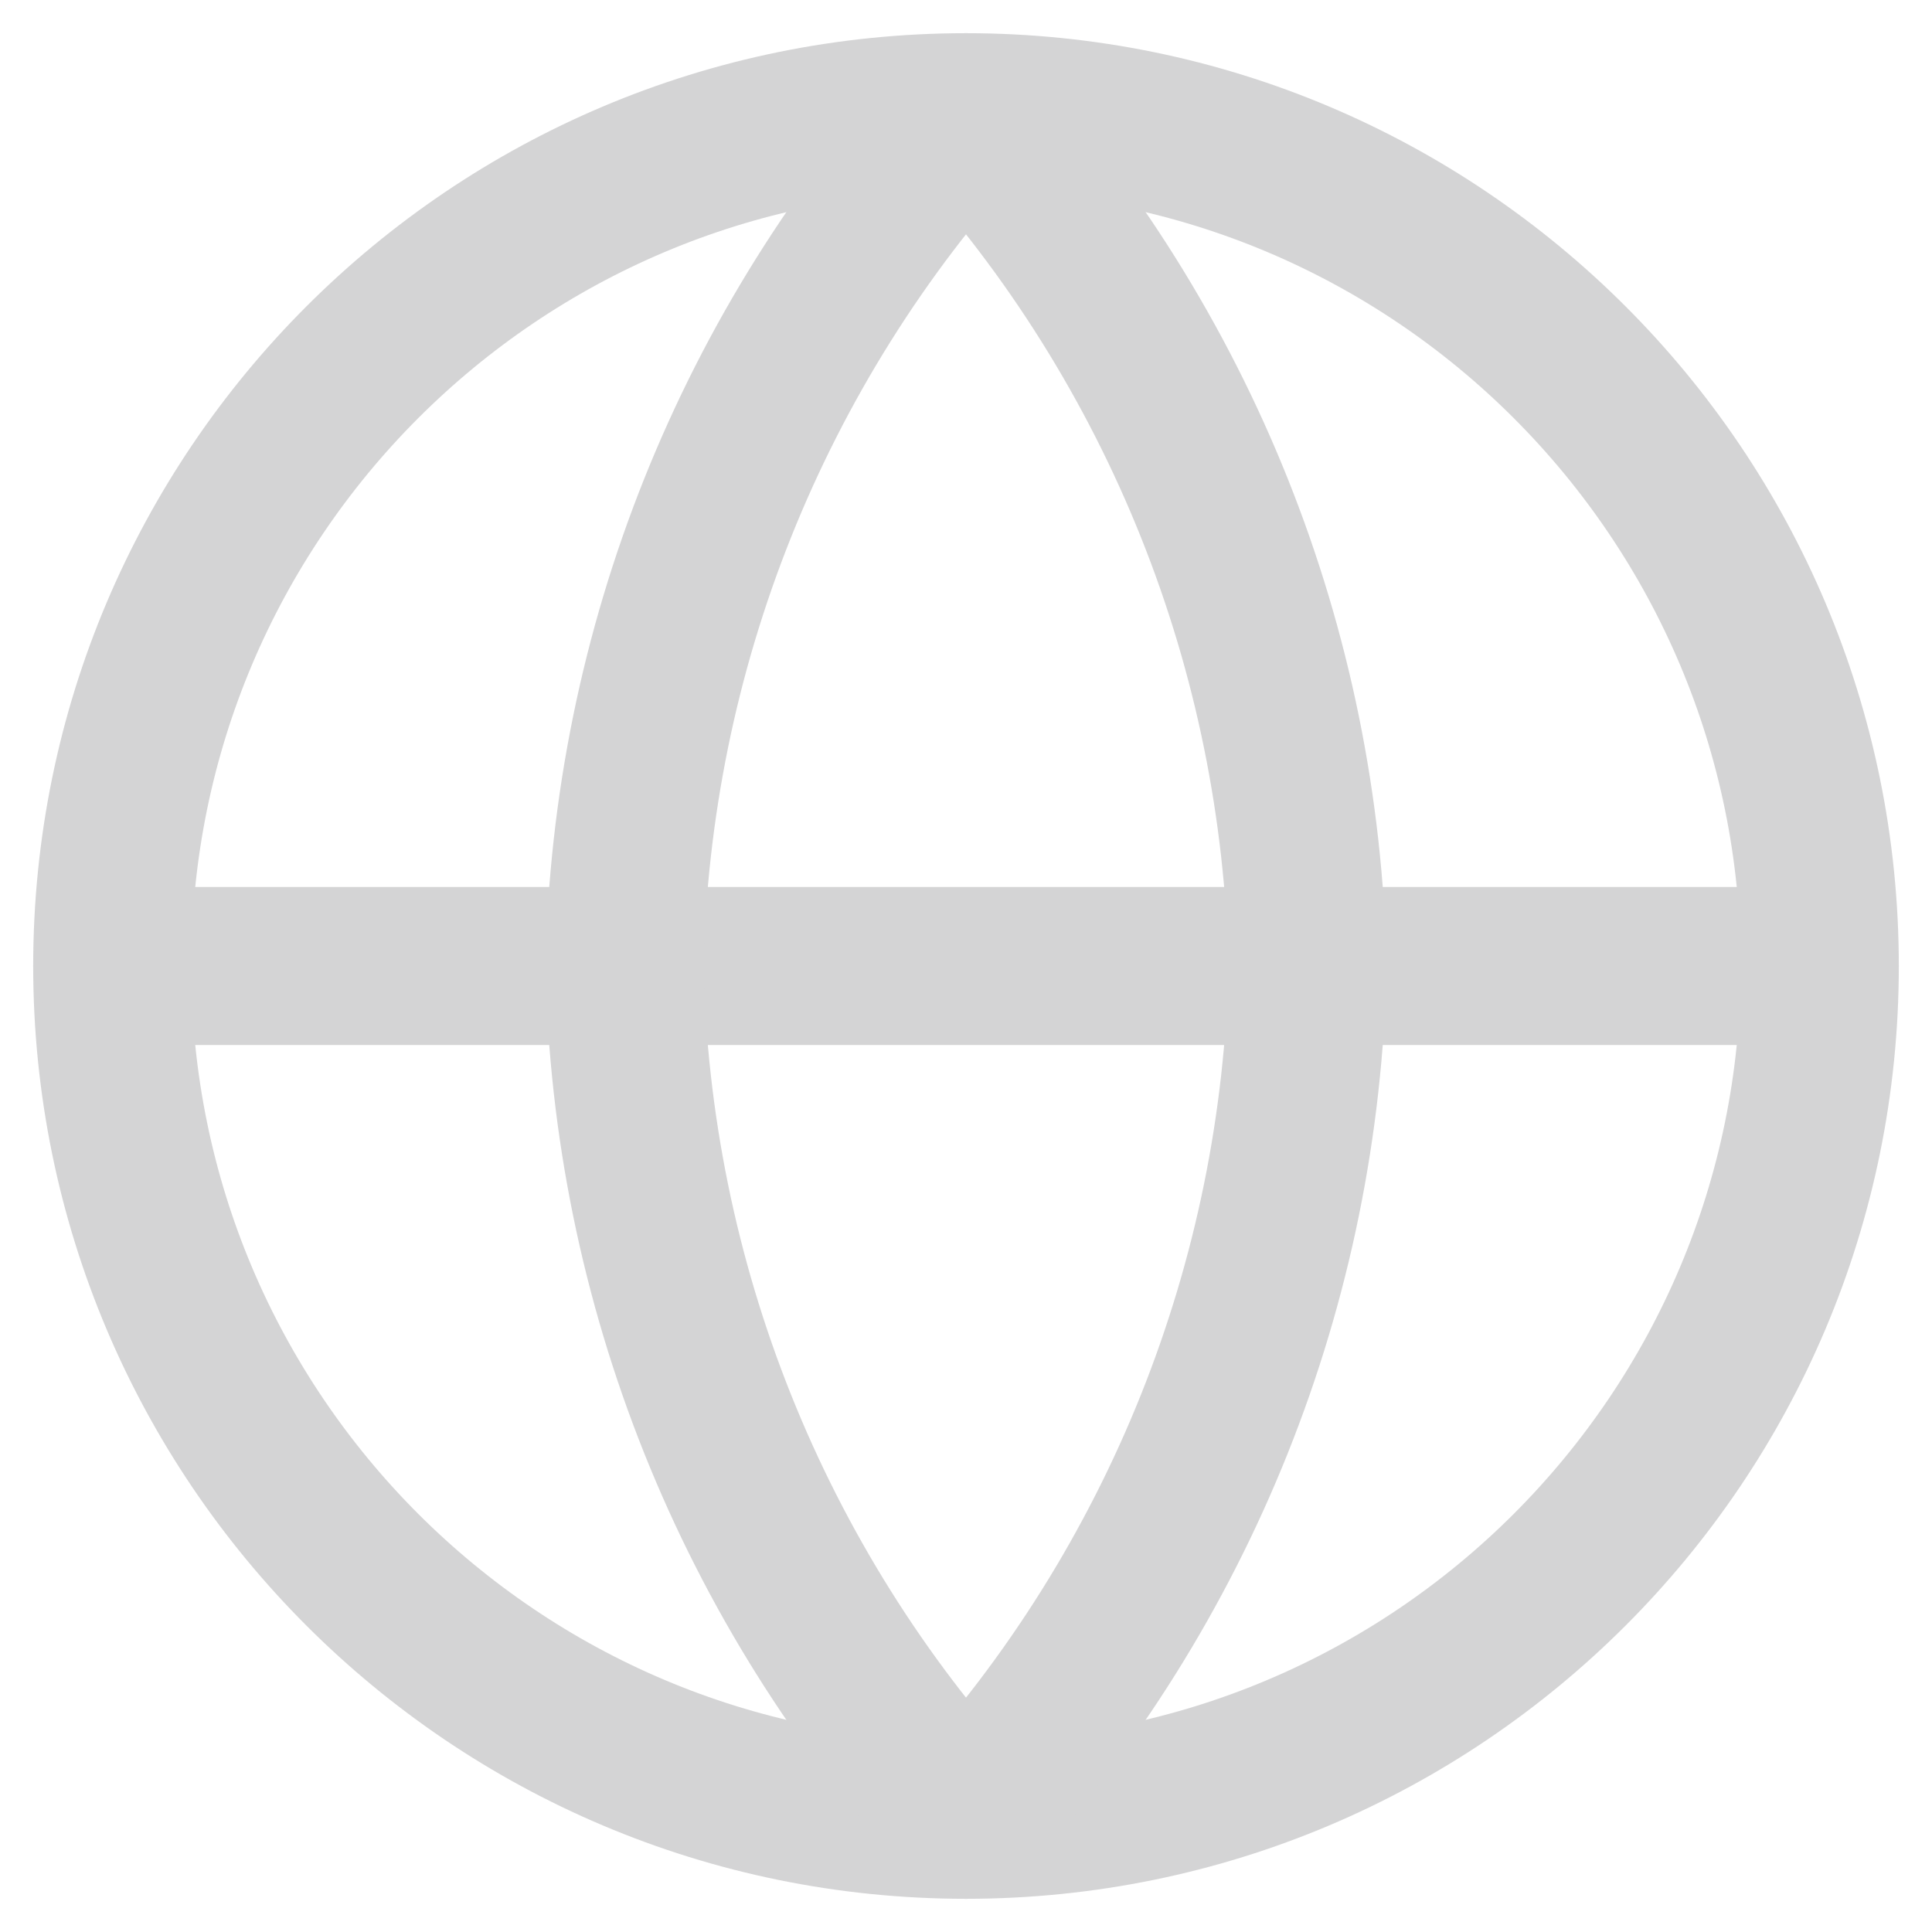
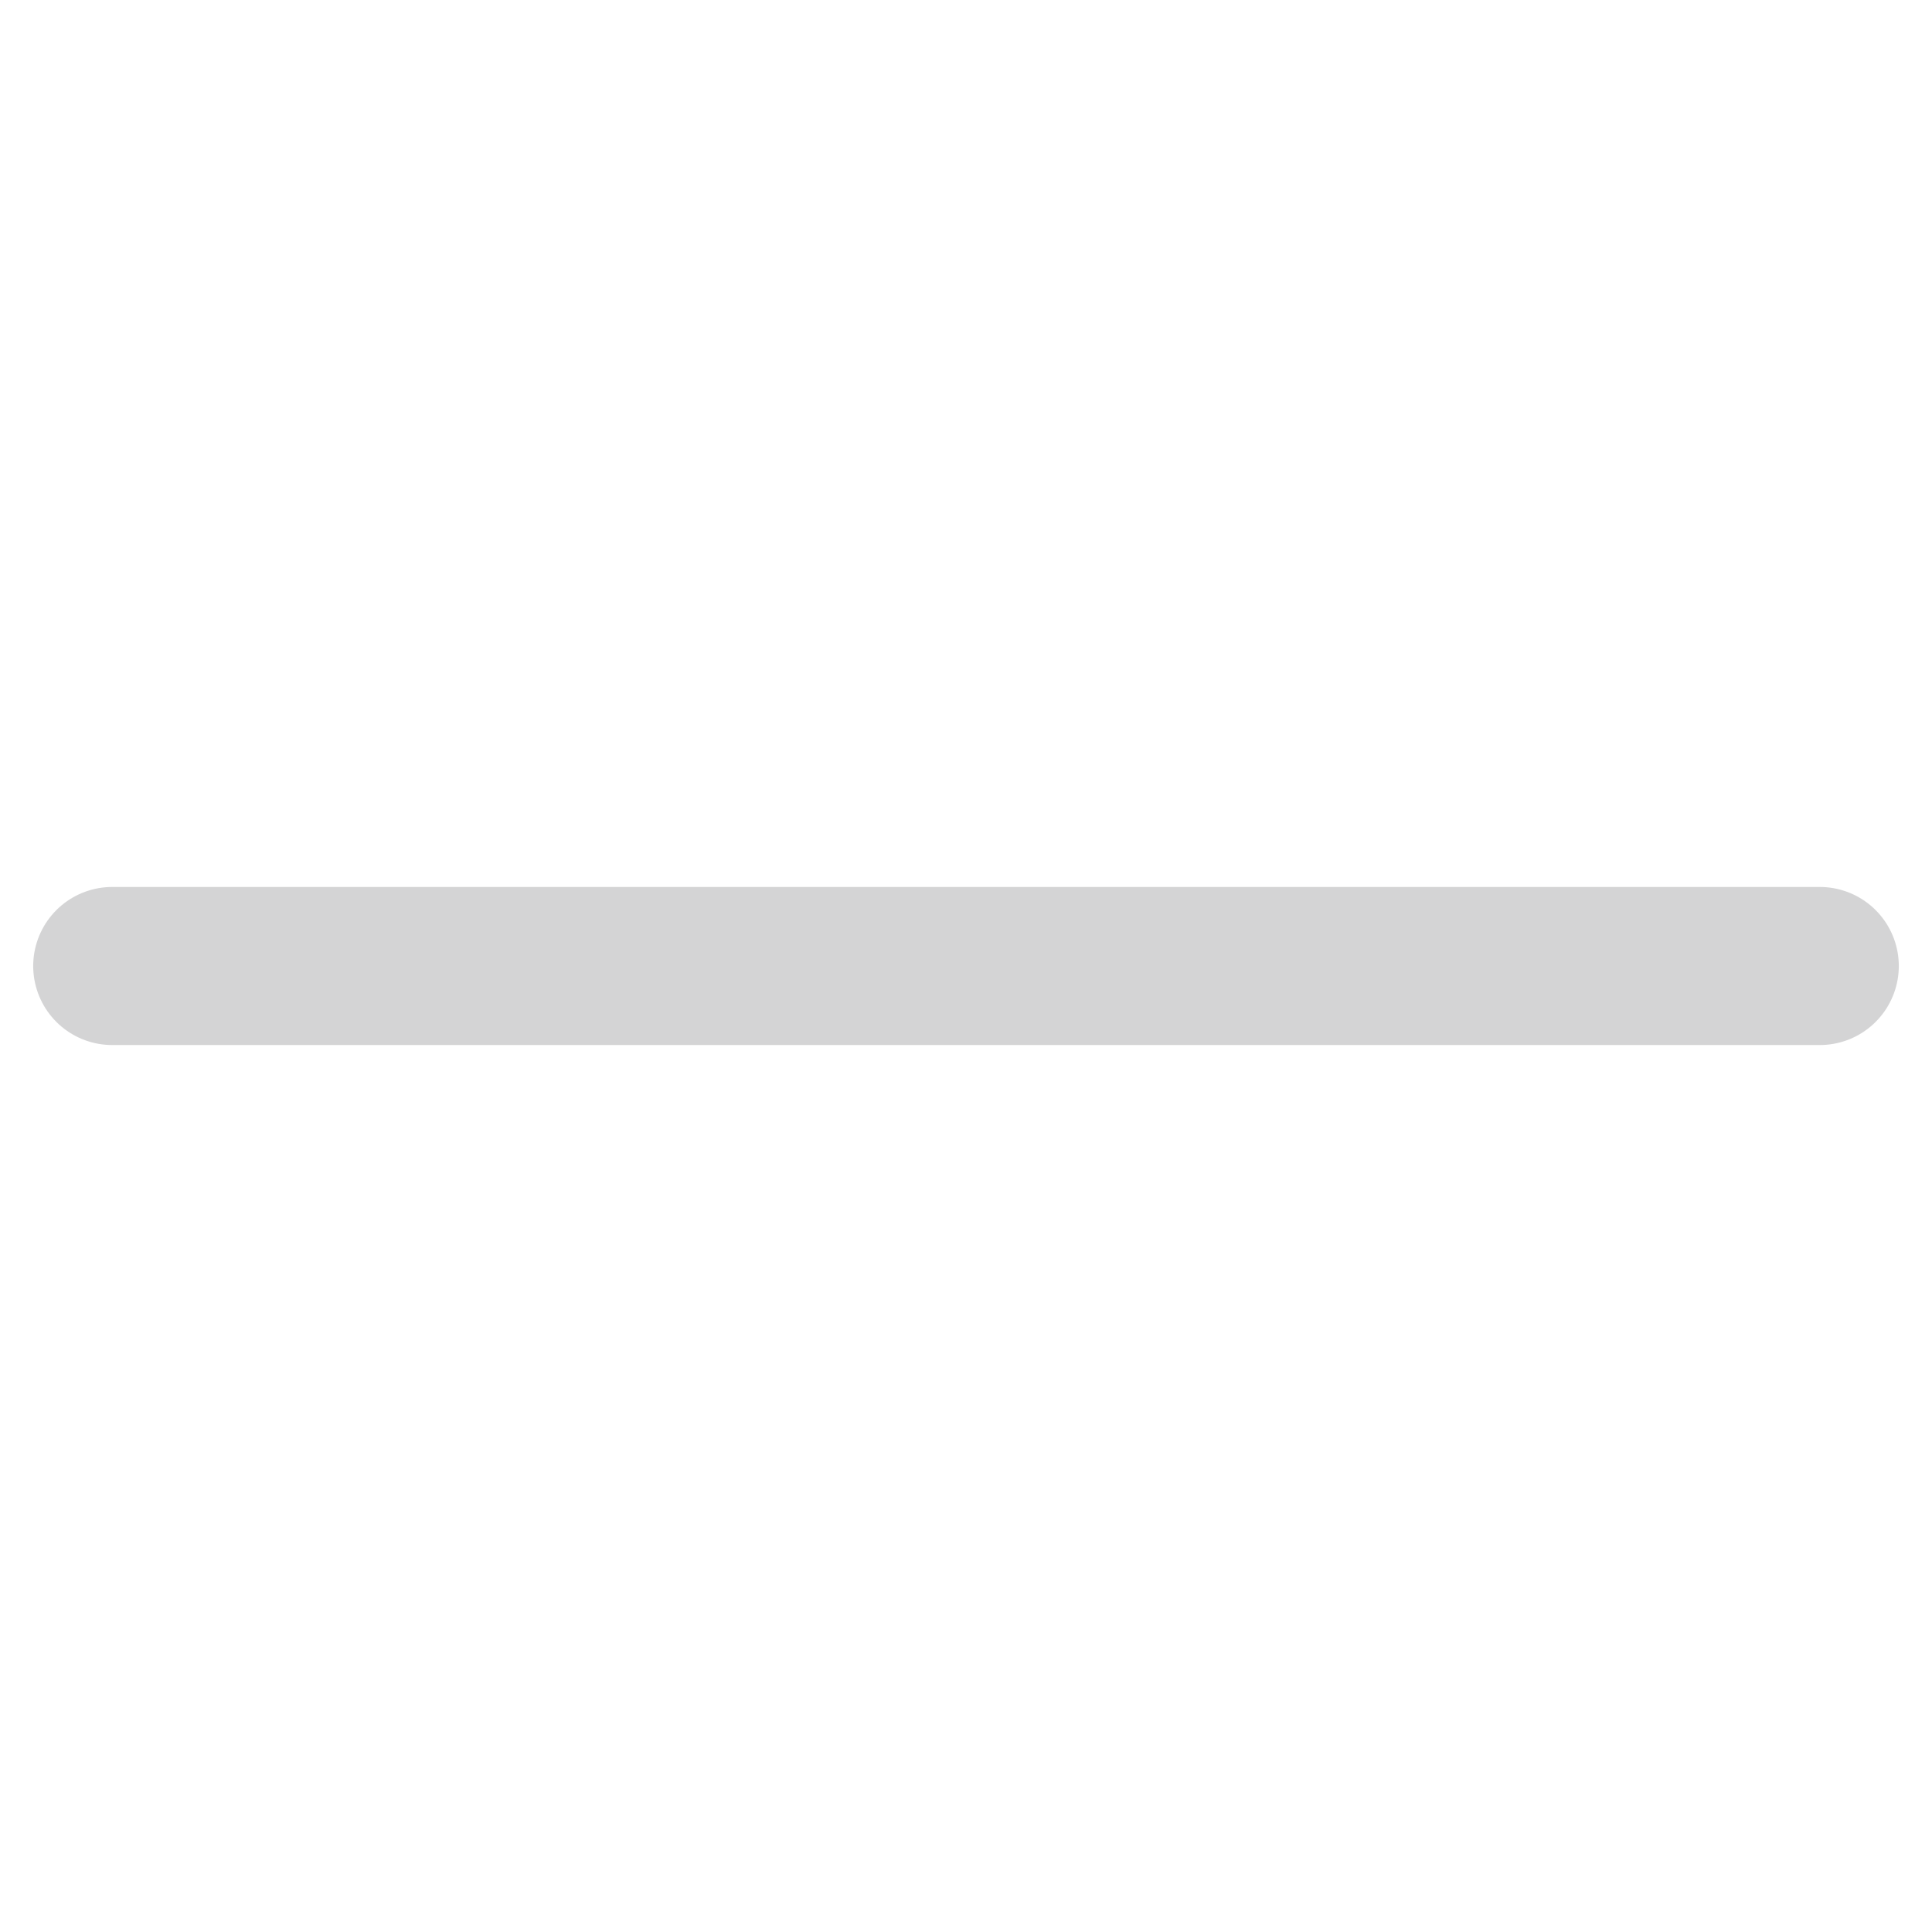
<svg xmlns="http://www.w3.org/2000/svg" width="33" height="33" viewBox="0 0 33 33" fill="none">
-   <path d="M16.5 31.083C24.554 31.083 31.083 24.554 31.083 16.5C31.083 8.446 24.554 1.917 16.5 1.917C8.446 1.917 1.917 8.446 1.917 16.5C1.917 24.554 8.446 31.083 16.5 31.083Z" stroke="#D4D4D5" stroke-width="2.7" stroke-linecap="round" stroke-linejoin="round" />
  <path d="M1.917 16.5H31.083" stroke="#D4D4D5" stroke-width="2.7" stroke-linecap="round" stroke-linejoin="round" />
-   <path d="M16.5 1.917C20.148 5.91 22.221 11.092 22.333 16.5C22.221 21.907 20.148 27.09 16.5 31.083C12.852 27.09 10.779 21.907 10.667 16.5C10.779 11.092 12.852 5.91 16.5 1.917Z" stroke="#D4D4D5" stroke-width="2.7" stroke-linecap="round" stroke-linejoin="round" />
</svg>